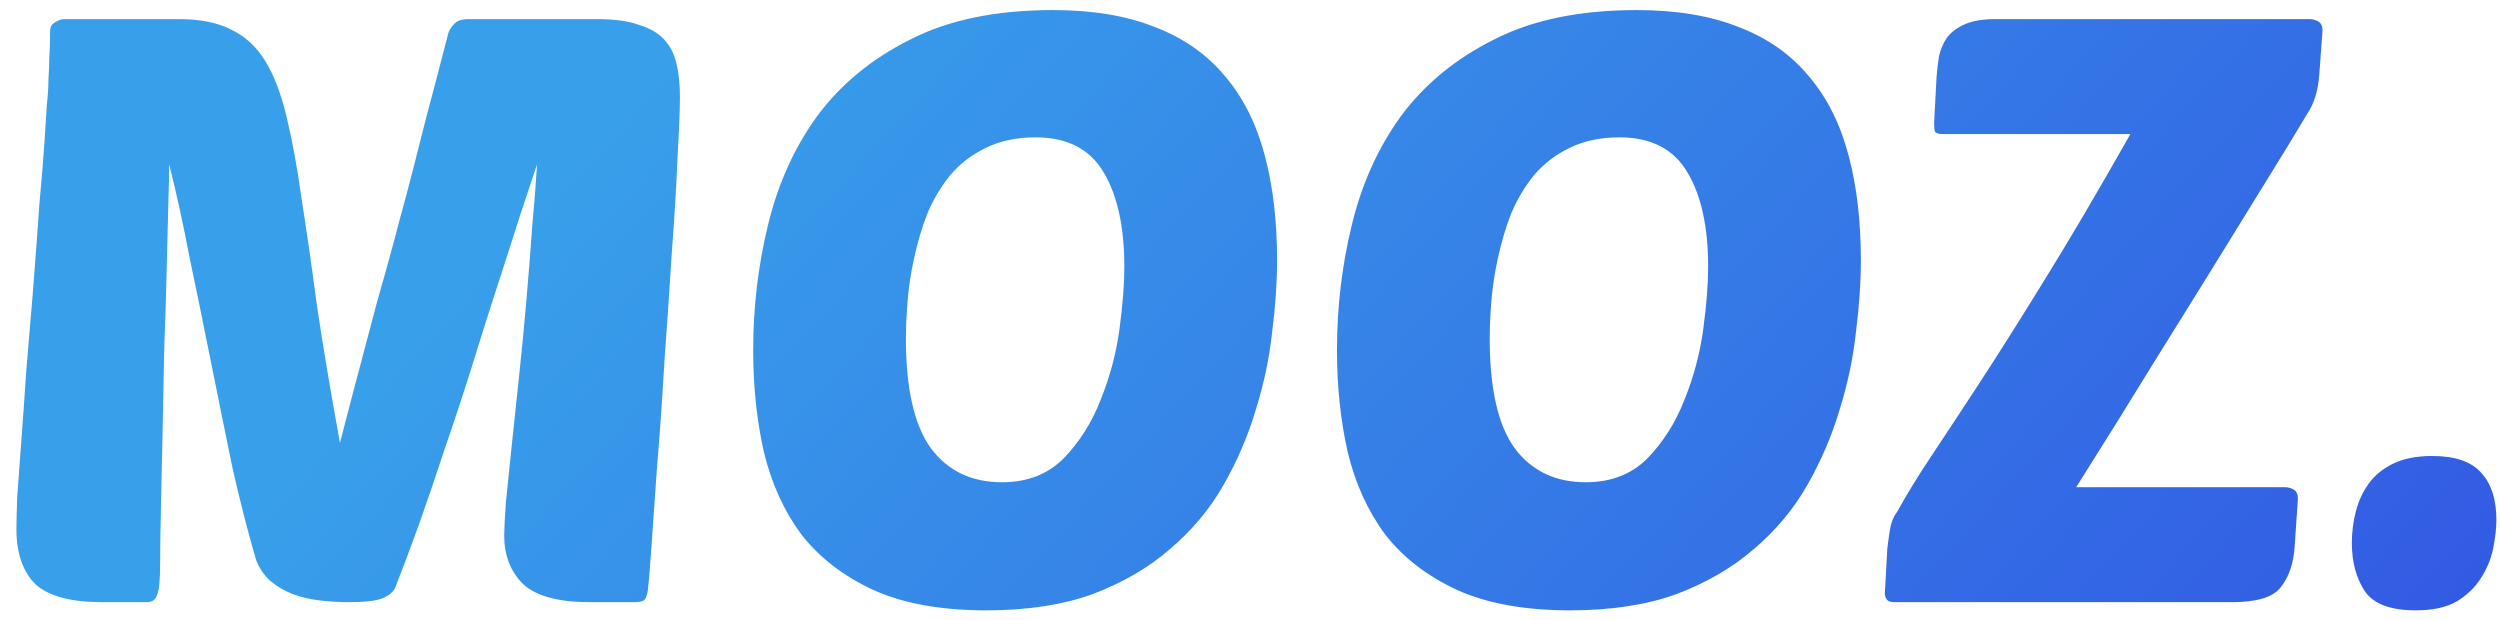
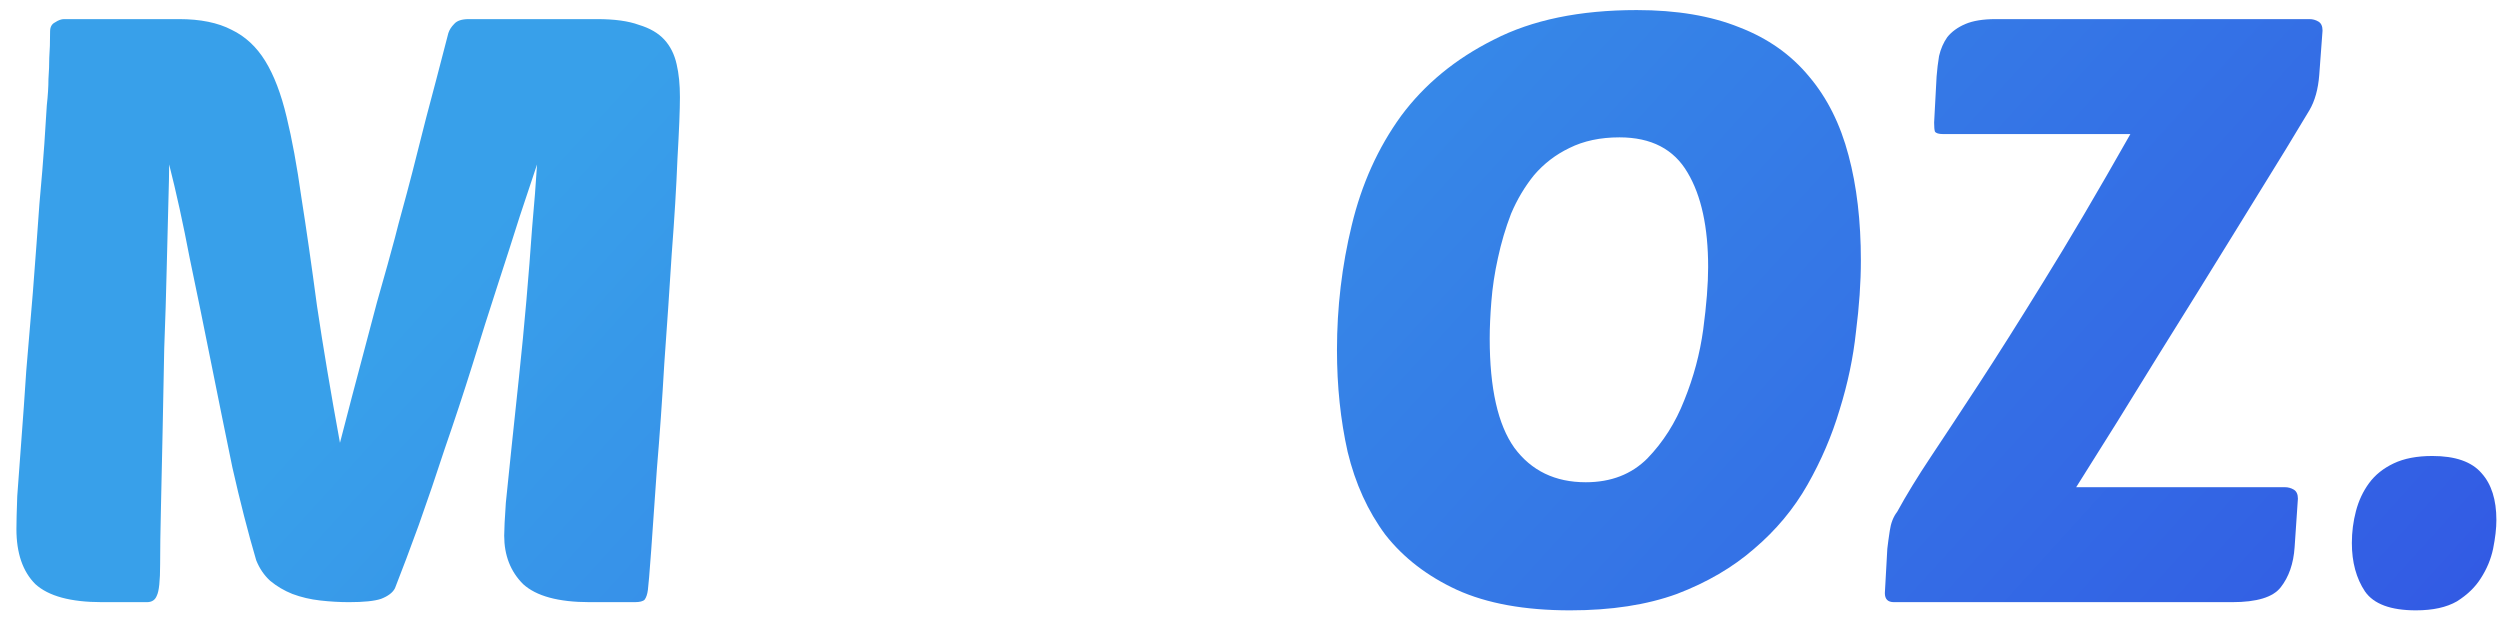
<svg xmlns="http://www.w3.org/2000/svg" width="137" height="34" viewBox="0 0 137 34" fill="none">
  <path d="M29.43 9.012C29.19 9.732 28.875 10.678 28.485 11.848C28.125 12.988 27.72 14.248 27.27 15.627C26.82 17.008 26.355 18.477 25.875 20.038C25.395 21.567 24.9 23.067 24.39 24.538C23.91 26.008 23.43 27.418 22.95 28.767C22.47 30.087 22.035 31.242 21.645 32.233C21.525 32.472 21.27 32.667 20.88 32.818C20.52 32.938 19.935 32.998 19.125 32.998C18.615 32.998 18.09 32.968 17.55 32.907C17.01 32.847 16.5 32.727 16.02 32.547C15.57 32.367 15.165 32.127 14.805 31.828C14.475 31.527 14.22 31.152 14.04 30.703C13.59 29.172 13.155 27.477 12.735 25.617C12.345 23.727 11.955 21.808 11.565 19.858C11.175 17.907 10.785 16.003 10.395 14.143C10.035 12.252 9.66 10.543 9.27 9.012C9.27 9.432 9.255 10.152 9.225 11.172C9.195 12.193 9.165 13.377 9.135 14.727C9.105 16.078 9.06 17.532 9 19.093C8.97 20.652 8.94 22.183 8.91 23.683C8.88 25.152 8.85 26.532 8.82 27.823C8.79 29.082 8.775 30.117 8.775 30.927C8.775 31.828 8.715 32.398 8.595 32.638C8.505 32.877 8.325 32.998 8.055 32.998H5.58C3.87 32.998 2.655 32.667 1.935 32.008C1.245 31.317 0.9 30.312 0.9 28.992C0.9 28.633 0.915 28.032 0.945 27.192C1.005 26.323 1.08 25.302 1.17 24.133C1.26 22.962 1.35 21.688 1.44 20.308C1.56 18.898 1.68 17.473 1.8 16.032C1.95 14.082 2.07 12.463 2.16 11.172C2.28 9.852 2.37 8.757 2.43 7.887C2.49 7.017 2.535 6.312 2.565 5.772C2.625 5.232 2.655 4.752 2.655 4.332C2.685 3.912 2.7 3.522 2.7 3.162C2.73 2.772 2.745 2.292 2.745 1.722C2.745 1.482 2.835 1.317 3.015 1.227C3.195 1.107 3.36 1.047 3.51 1.047H9.81C10.98 1.047 11.94 1.242 12.69 1.632C13.44 1.992 14.055 2.562 14.535 3.342C15.015 4.122 15.405 5.142 15.705 6.402C16.005 7.632 16.275 9.102 16.515 10.812C16.785 12.523 17.07 14.502 17.37 16.753C17.7 18.973 18.12 21.477 18.63 24.267C19.11 22.407 19.515 20.863 19.845 19.633C20.175 18.402 20.445 17.383 20.655 16.573C20.895 15.732 21.09 15.043 21.24 14.502C21.39 13.963 21.525 13.467 21.645 13.018C21.765 12.537 21.9 12.027 22.05 11.488C22.2 10.947 22.38 10.273 22.59 9.462C22.8 8.652 23.055 7.647 23.355 6.447C23.685 5.217 24.09 3.672 24.57 1.812C24.63 1.632 24.735 1.467 24.885 1.317C25.035 1.137 25.305 1.047 25.695 1.047H32.715C33.675 1.047 34.44 1.152 35.01 1.362C35.61 1.542 36.075 1.812 36.405 2.172C36.735 2.532 36.96 2.982 37.08 3.522C37.2 4.032 37.26 4.632 37.26 5.322C37.26 6.012 37.215 7.137 37.125 8.697C37.065 10.227 36.96 11.967 36.81 13.918C36.69 15.838 36.555 17.832 36.405 19.902C36.285 21.973 36.15 23.892 36 25.663C35.88 27.433 35.775 28.933 35.685 30.163C35.595 31.392 35.535 32.112 35.505 32.322C35.475 32.562 35.415 32.742 35.325 32.862C35.235 32.953 35.055 32.998 34.785 32.998H32.31C30.6 32.998 29.385 32.667 28.665 32.008C27.975 31.317 27.63 30.433 27.63 29.352C27.63 29.023 27.66 28.422 27.72 27.552C27.81 26.683 27.915 25.663 28.035 24.492C28.155 23.323 28.29 22.047 28.44 20.668C28.59 19.258 28.725 17.863 28.845 16.483C28.965 15.102 29.07 13.768 29.16 12.477C29.28 11.158 29.37 10.002 29.43 9.012Z" fill="url(#paint0_linear_3542_399)" />
-   <path d="M57.699 0.552C59.889 0.552 61.764 0.867 63.324 1.497C64.884 2.097 66.159 2.997 67.149 4.197C68.139 5.367 68.859 6.807 69.309 8.517C69.759 10.197 69.984 12.117 69.984 14.277C69.984 15.477 69.894 16.782 69.714 18.192C69.564 19.602 69.264 21.027 68.814 22.468C68.394 23.878 67.809 25.242 67.059 26.562C66.309 27.883 65.334 29.052 64.134 30.073C62.964 31.093 61.554 31.918 59.904 32.547C58.254 33.148 56.304 33.447 54.054 33.447C51.564 33.447 49.494 33.072 47.844 32.322C46.224 31.573 44.919 30.567 43.929 29.308C42.969 28.017 42.279 26.503 41.859 24.762C41.469 23.023 41.274 21.163 41.274 19.183C41.274 16.843 41.544 14.562 42.084 12.342C42.624 10.092 43.524 8.097 44.784 6.357C46.074 4.617 47.769 3.222 49.869 2.172C51.969 1.092 54.579 0.552 57.699 0.552ZM56.754 7.527C55.704 7.527 54.789 7.722 54.009 8.112C53.259 8.472 52.614 8.967 52.074 9.597C51.564 10.227 51.144 10.932 50.814 11.713C50.514 12.492 50.274 13.303 50.094 14.143C49.914 14.953 49.794 15.748 49.734 16.527C49.674 17.277 49.644 17.953 49.644 18.552C49.644 21.282 50.094 23.277 50.994 24.538C51.924 25.797 53.229 26.427 54.909 26.427C56.289 26.427 57.414 25.992 58.284 25.122C59.154 24.223 59.829 23.157 60.309 21.927C60.819 20.668 61.164 19.378 61.344 18.058C61.524 16.707 61.614 15.568 61.614 14.637C61.614 12.447 61.239 10.723 60.489 9.462C59.739 8.172 58.494 7.527 56.754 7.527Z" fill="url(#paint1_linear_3542_399)" />
  <path d="M89.691 0.552C91.881 0.552 93.756 0.867 95.316 1.497C96.876 2.097 98.151 2.997 99.141 4.197C100.131 5.367 100.851 6.807 101.301 8.517C101.751 10.197 101.976 12.117 101.976 14.277C101.976 15.477 101.886 16.782 101.706 18.192C101.556 19.602 101.256 21.027 100.806 22.468C100.386 23.878 99.801 25.242 99.051 26.562C98.301 27.883 97.326 29.052 96.126 30.073C94.956 31.093 93.546 31.918 91.896 32.547C90.246 33.148 88.296 33.447 86.046 33.447C83.556 33.447 81.486 33.072 79.836 32.322C78.216 31.573 76.911 30.567 75.921 29.308C74.961 28.017 74.271 26.503 73.851 24.762C73.461 23.023 73.266 21.163 73.266 19.183C73.266 16.843 73.536 14.562 74.076 12.342C74.616 10.092 75.516 8.097 76.776 6.357C78.066 4.617 79.761 3.222 81.861 2.172C83.961 1.092 86.571 0.552 89.691 0.552ZM88.746 7.527C87.696 7.527 86.781 7.722 86.001 8.112C85.251 8.472 84.606 8.967 84.066 9.597C83.556 10.227 83.136 10.932 82.806 11.713C82.506 12.492 82.266 13.303 82.086 14.143C81.906 14.953 81.786 15.748 81.726 16.527C81.666 17.277 81.636 17.953 81.636 18.552C81.636 21.282 82.086 23.277 82.986 24.538C83.916 25.797 85.221 26.427 86.901 26.427C88.281 26.427 89.406 25.992 90.276 25.122C91.146 24.223 91.821 23.157 92.301 21.927C92.811 20.668 93.156 19.378 93.336 18.058C93.516 16.707 93.606 15.568 93.606 14.637C93.606 12.447 93.231 10.723 92.481 9.462C91.731 8.172 90.486 7.527 88.746 7.527Z" fill="url(#paint2_linear_3542_399)" />
  <path d="M103.785 32.998C103.455 32.998 103.29 32.833 103.29 32.502L103.425 30.073C103.455 29.802 103.5 29.473 103.56 29.082C103.62 28.663 103.755 28.317 103.965 28.047C104.475 27.117 105.09 26.113 105.81 25.032C106.53 23.953 107.4 22.633 108.42 21.073C109.44 19.512 110.625 17.637 111.975 15.447C113.355 13.227 114.945 10.527 116.745 7.347H106.485C106.245 7.347 106.095 7.302 106.035 7.212C106.005 7.122 105.99 6.957 105.99 6.717L106.125 4.197C106.155 3.807 106.2 3.432 106.26 3.072C106.35 2.682 106.5 2.337 106.71 2.037C106.95 1.737 107.28 1.497 107.7 1.317C108.12 1.137 108.675 1.047 109.365 1.047H126.555C126.735 1.047 126.9 1.092 127.05 1.182C127.2 1.272 127.275 1.437 127.275 1.677L127.095 4.107C127.035 4.887 126.855 5.532 126.555 6.042C126.465 6.192 126.03 6.912 125.25 8.202C124.47 9.462 123.48 11.068 122.28 13.018C121.08 14.967 119.73 17.142 118.23 19.543C116.76 21.942 115.275 24.328 113.775 26.698H125.205C125.385 26.698 125.55 26.742 125.7 26.832C125.85 26.922 125.925 27.087 125.925 27.328L125.745 29.983C125.685 30.883 125.43 31.617 124.98 32.188C124.56 32.727 123.675 32.998 122.325 32.998H103.785Z" fill="url(#paint3_linear_3542_399)" />
  <path d="M133.292 24.988C134.552 24.988 135.452 25.302 135.992 25.933C136.532 26.532 136.802 27.387 136.802 28.497C136.802 28.948 136.742 29.473 136.622 30.073C136.502 30.642 136.277 31.183 135.947 31.692C135.647 32.172 135.212 32.593 134.642 32.953C134.072 33.282 133.322 33.447 132.392 33.447C131.012 33.447 130.082 33.102 129.602 32.413C129.122 31.692 128.882 30.808 128.882 29.758C128.882 29.157 128.957 28.573 129.107 28.003C129.257 27.433 129.497 26.922 129.827 26.473C130.157 26.023 130.607 25.663 131.177 25.392C131.747 25.122 132.452 24.988 133.292 24.988Z" fill="url(#paint4_linear_3542_399)" />
  <defs>
    <linearGradient id="paint0_linear_3542_399" x1="136.755" y1="40.733" x2="62.246" y2="-26.9" gradientUnits="userSpaceOnUse">
      <stop stop-color="#3256E3" />
      <stop offset="1" stop-color="#38A0EA" />
    </linearGradient>
    <linearGradient id="paint1_linear_3542_399" x1="136.755" y1="40.733" x2="62.246" y2="-26.9" gradientUnits="userSpaceOnUse">
      <stop stop-color="#3256E3" />
      <stop offset="1" stop-color="#38A0EA" />
    </linearGradient>
    <linearGradient id="paint2_linear_3542_399" x1="136.755" y1="40.733" x2="62.246" y2="-26.9" gradientUnits="userSpaceOnUse">
      <stop stop-color="#3256E3" />
      <stop offset="1" stop-color="#38A0EA" />
    </linearGradient>
    <linearGradient id="paint3_linear_3542_399" x1="136.755" y1="40.733" x2="62.246" y2="-26.9" gradientUnits="userSpaceOnUse">
      <stop stop-color="#3256E3" />
      <stop offset="1" stop-color="#38A0EA" />
    </linearGradient>
    <linearGradient id="paint4_linear_3542_399" x1="136.755" y1="40.733" x2="62.246" y2="-26.9" gradientUnits="userSpaceOnUse">
      <stop stop-color="#3256E3" />
      <stop offset="1" stop-color="#38A0EA" />
    </linearGradient>
  </defs>
</svg>